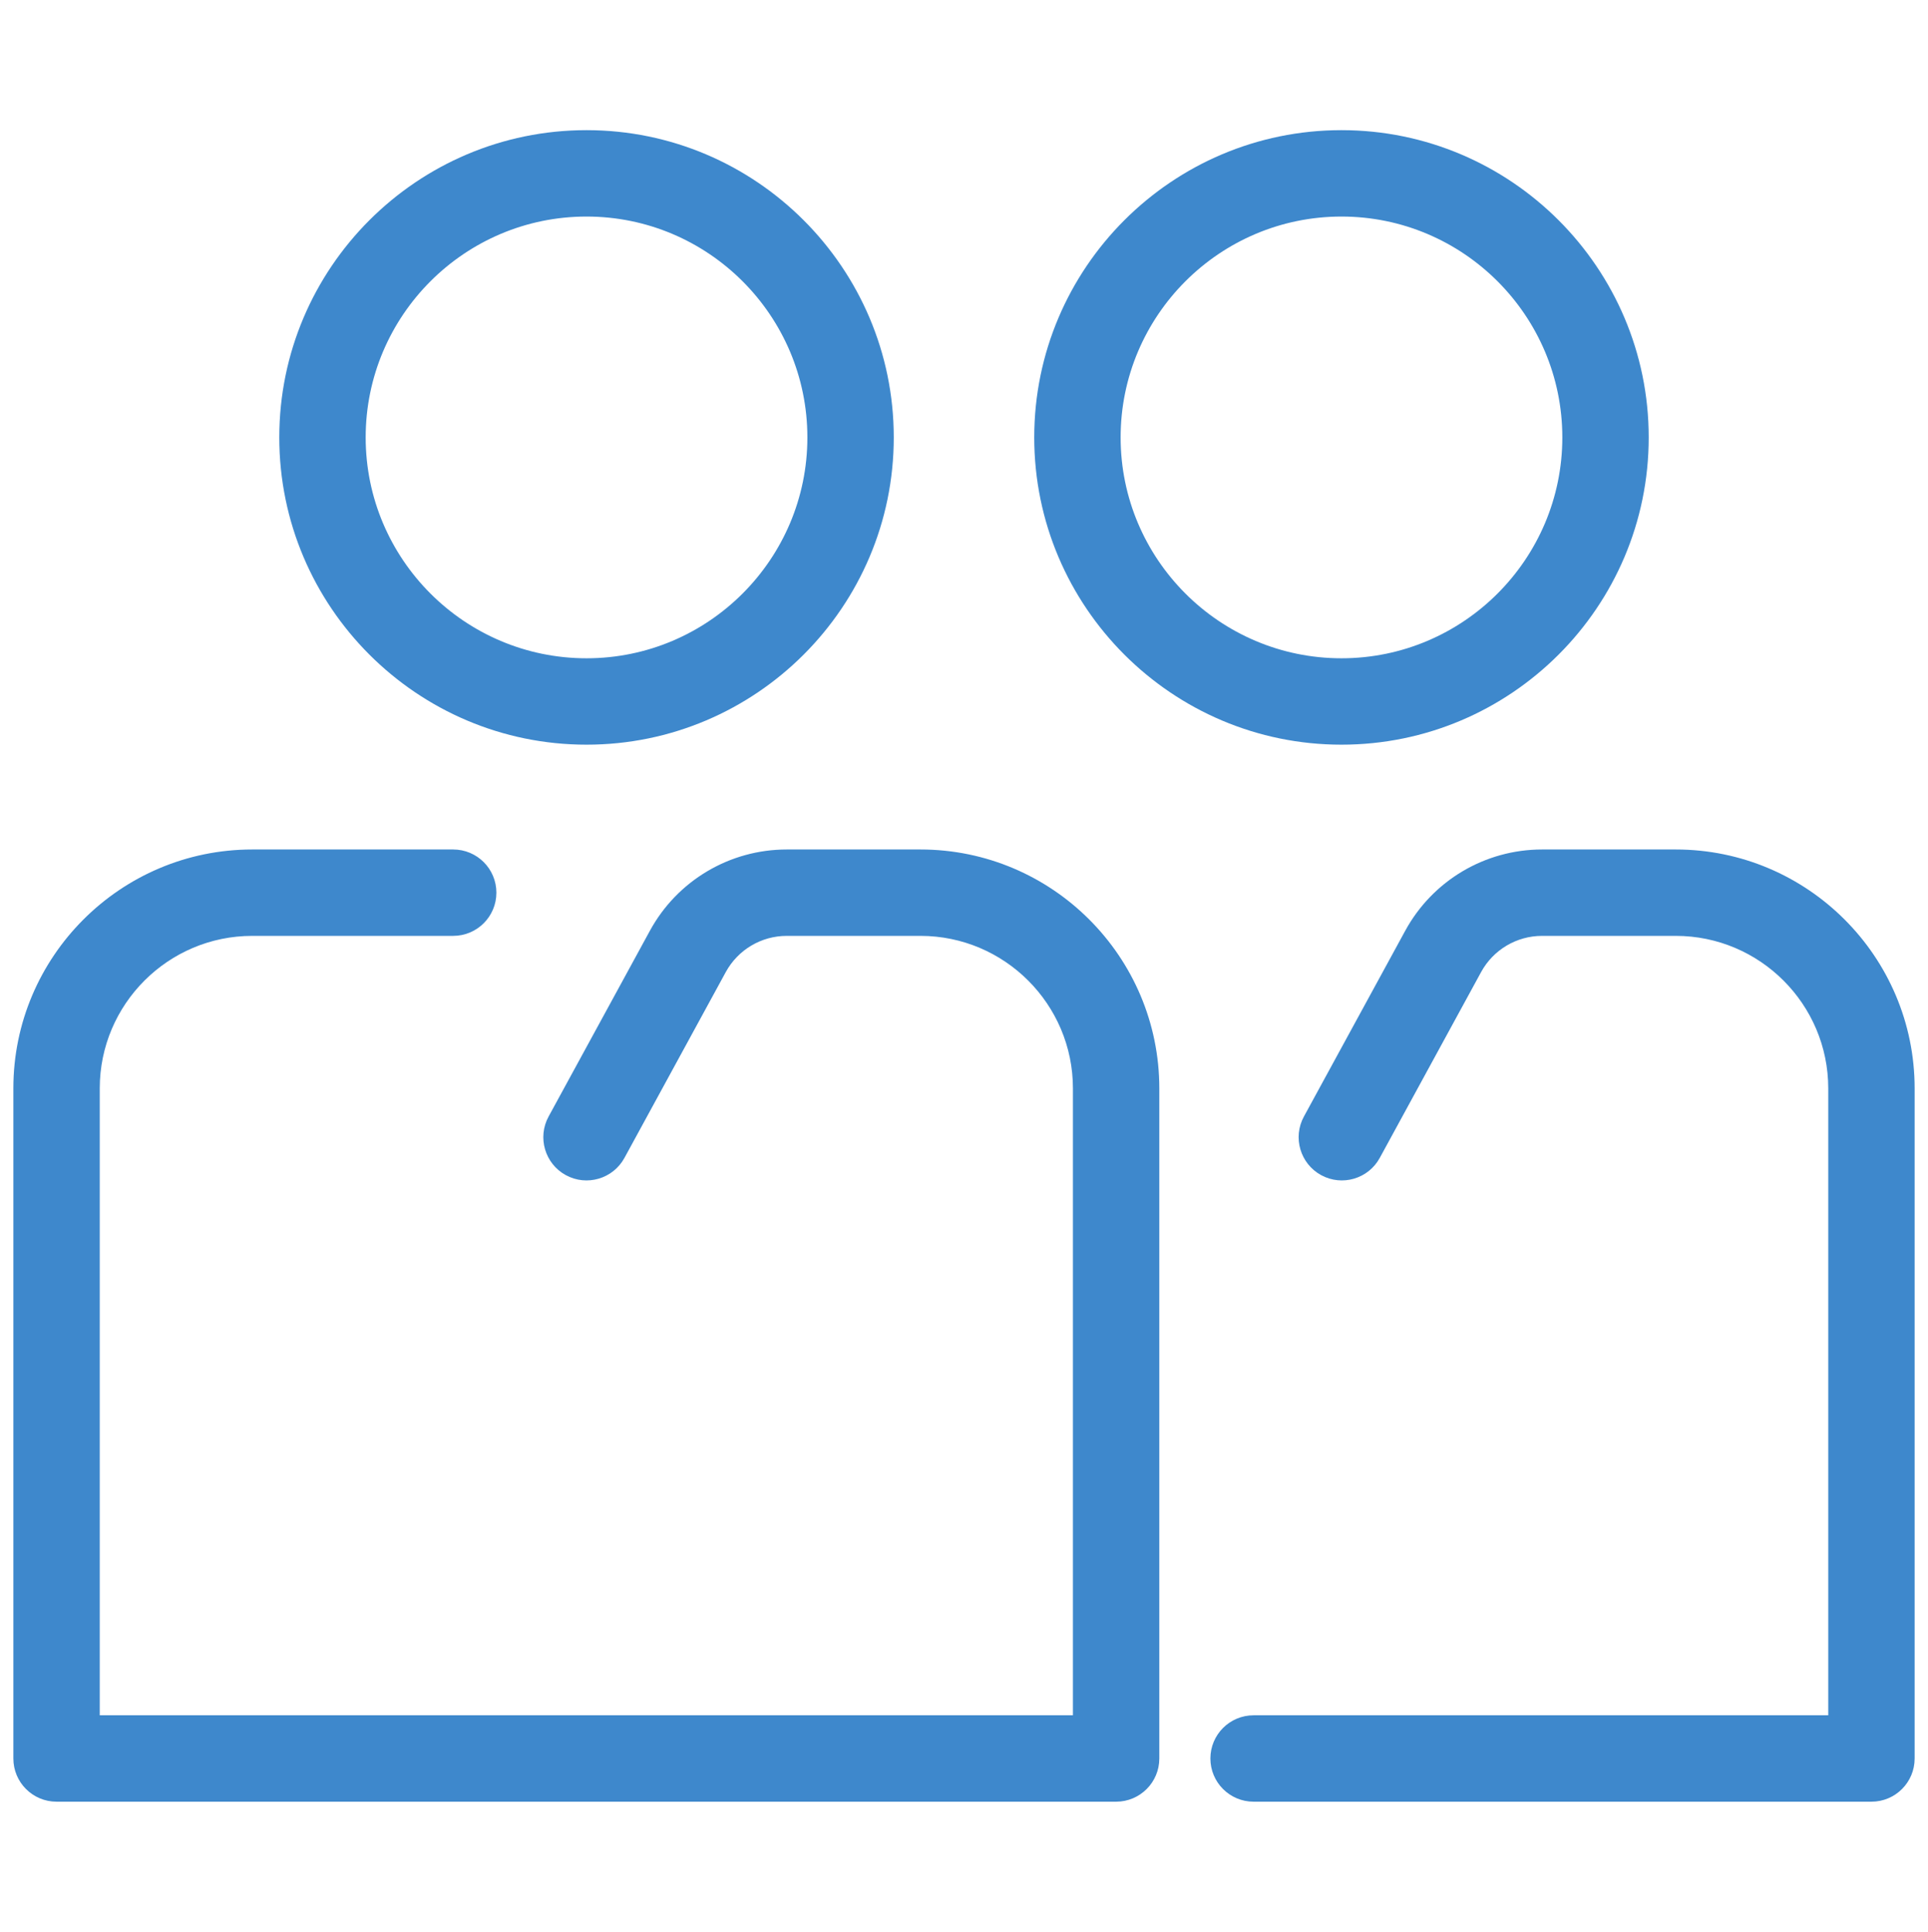
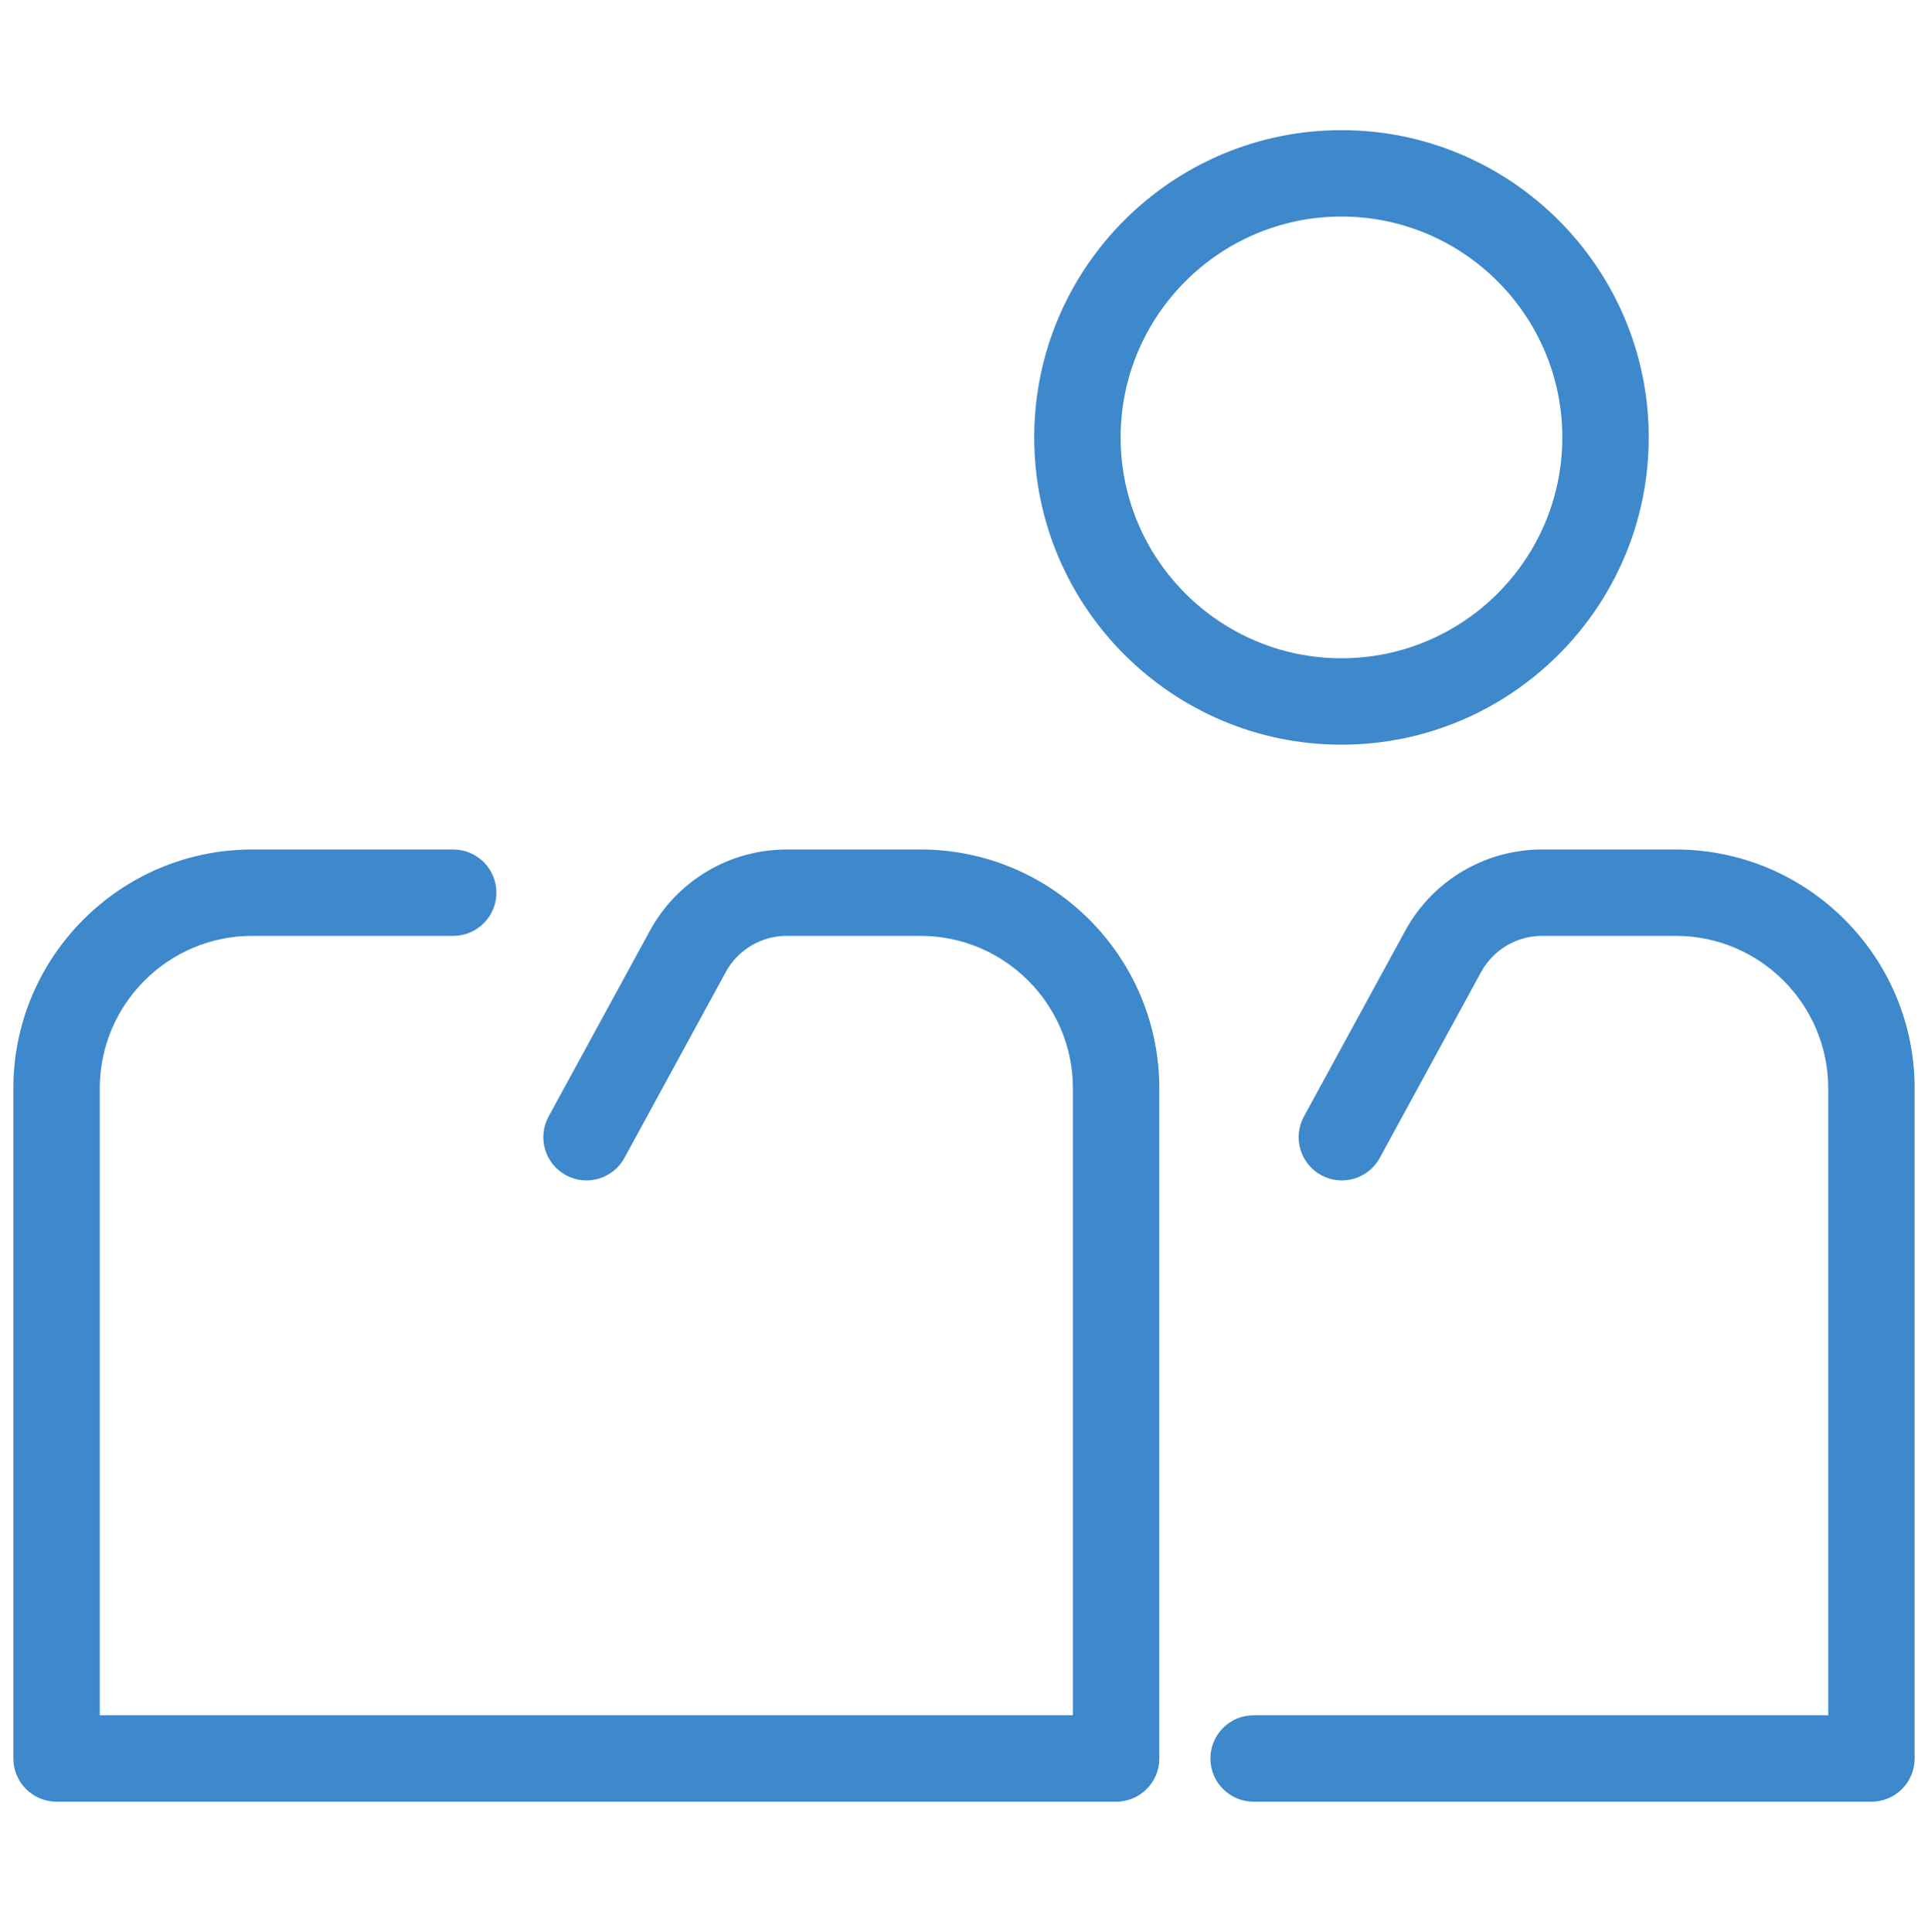
<svg xmlns="http://www.w3.org/2000/svg" version="1.1" id="_x3C_레이어_x3E_" x="0px" y="0px" width="513.314px" height="514.3px" viewBox="0 0 513.314 514.3" enable-background="new 0 0 513.314 514.3" xml:space="preserve">
  <g display="none">
    <path display="inline" fill="#999999" d="M444.257,509.849H209.858c-22.884,0-41.5-18.615-41.5-41.5V45.95   c0-22.883,18.616-41.5,41.5-41.5h234.399c22.884,0,41.5,18.617,41.5,41.5v422.399C485.757,491.234,467.141,509.849,444.257,509.849   z M209.858,27.45c-10.2,0-18.5,8.299-18.5,18.5v422.399c0,10.201,8.3,18.5,18.5,18.5h234.399c10.2,0,18.5-8.299,18.5-18.5V45.95   c0-10.201-8.3-18.5-18.5-18.5H209.858z" />
    <g display="inline">
      <path fill="#999999" d="M240.858,167.15c-6.352,0-11.5-5.149-11.5-11.5v-24.9c0-6.351,5.148-11.5,11.5-11.5s11.5,5.149,11.5,11.5    v24.9C252.358,162.001,247.208,167.15,240.858,167.15z" />
      <path fill="#999999" d="M327.058,167.15c-6.353,0-11.5-5.149-11.5-11.5v-24.9c0-6.351,5.147-11.5,11.5-11.5    c6.351,0,11.5,5.149,11.5,11.5v24.9C338.558,162.001,333.408,167.15,327.058,167.15z" />
      <path fill="#999999" d="M413.257,167.15c-6.352,0-11.5-5.149-11.5-11.5v-24.9c0-6.351,5.148-11.5,11.5-11.5s11.5,5.149,11.5,11.5    v24.9C424.757,162.001,419.609,167.15,413.257,167.15z" />
    </g>
    <g display="inline">
      <path fill="#999999" d="M240.858,264.25c-6.352,0-11.5-5.148-11.5-11.5v-24.9c0-6.351,5.148-11.5,11.5-11.5s11.5,5.149,11.5,11.5    v24.9C252.358,259.101,247.208,264.25,240.858,264.25z" />
      <path fill="#999999" d="M327.058,264.25c-6.353,0-11.5-5.148-11.5-11.5v-24.9c0-6.351,5.147-11.5,11.5-11.5    c6.351,0,11.5,5.149,11.5,11.5v24.9C338.558,259.101,333.408,264.25,327.058,264.25z" />
      <path fill="#999999" d="M413.257,264.25c-6.352,0-11.5-5.148-11.5-11.5v-24.9c0-6.351,5.148-11.5,11.5-11.5s11.5,5.149,11.5,11.5    v24.9C424.757,259.101,419.609,264.25,413.257,264.25z" />
    </g>
    <path display="inline" fill="#999999" d="M266.358,508.849c-6.352,0-11.5-5.148-11.5-11.5V359.85c0-22.884,18.616-41.5,41.5-41.5   h61.399c22.884,0,41.5,18.616,41.5,41.5v102.499c0,6.352-5.148,11.5-11.5,11.5s-11.5-5.148-11.5-11.5V359.85   c0-10.201-8.3-18.5-18.5-18.5h-61.399c-10.2,0-18.5,8.299-18.5,18.5v137.499C277.858,503.701,272.708,508.849,266.358,508.849z" />
    <path display="inline" fill="#999999" d="M147.858,509.849h-78.8c-22.884,0-41.5-18.615-41.5-41.5V239.744   c0-14.5,7.727-28.14,20.163-35.595l91.524-54.863c5.445-3.264,12.511-1.497,15.775,3.951c3.266,5.448,1.496,12.511-3.951,15.776   l-91.523,54.863c-5.545,3.323-8.988,9.403-8.988,15.867v228.606c0,10.201,8.299,18.5,18.5,18.5h78.8c6.352,0,11.5,5.15,11.5,11.5   C159.358,504.701,154.208,509.849,147.858,509.849z" />
  </g>
  <g>
    <g>
-       <path fill="#3E88CC" d="M156.158,198.25c-45.104,0-81.801-36.695-81.801-81.8s36.695-81.8,81.801-81.8    c45.104,0,81.8,36.695,81.8,81.8S201.262,198.25,156.158,198.25z M156.158,57.65c-32.423,0-58.801,26.378-58.801,58.8    c0,32.423,26.378,58.8,58.801,58.8c32.422,0,58.8-26.377,58.8-58.8C214.958,84.028,188.58,57.65,156.158,57.65z" />
      <path fill="#3E88CC" d="M297.158,479.65H15.058c-6.352,0-11.5-5.148-11.5-11.5v-178.4c0-35.068,28.53-63.6,63.601-63.6h53.5    c6.352,0,11.5,5.148,11.5,11.5c0,6.351-5.148,11.5-11.5,11.5h-53.5c-22.388,0-40.601,18.213-40.601,40.6v166.9h259.101v-166.9    c0-22.387-18.214-40.6-40.601-40.6h-35.589c-6.775,0-12.999,3.694-16.243,9.645l-26.972,49.461    c-3.042,5.576-10.029,7.631-15.604,4.592c-5.575-3.041-7.631-10.026-4.591-15.604l26.974-49.462    c7.276-13.343,21.237-21.631,36.436-21.631h35.589c35.069,0,63.6,28.53,63.6,63.6v178.4    C308.657,474.501,303.509,479.65,297.158,479.65z" />
    </g>
    <g>
      <path fill="#3E88CC" d="M357.157,198.25c-45.104,0-81.8-36.695-81.8-81.8s36.695-81.8,81.8-81.8c45.105,0,81.8,36.695,81.8,81.8    S402.262,198.25,357.157,198.25z M357.157,57.65c-32.422,0-58.8,26.378-58.8,58.8c0,32.423,26.378,58.8,58.8,58.8    s58.8-26.377,58.8-58.8C415.957,84.028,389.579,57.65,357.157,57.65z" />
      <path fill="#3E88CC" d="M498.257,479.65h-164.5c-6.353,0-11.5-5.148-11.5-11.5s5.147-11.5,11.5-11.5h153v-166.9    c0-22.387-18.213-40.6-40.601-40.6h-35.589c-6.774,0-12.998,3.694-16.241,9.643l-26.974,49.463    c-3.042,5.578-10.027,7.631-15.603,4.592c-5.576-3.041-7.632-10.026-4.592-15.604l26.975-49.462    c7.274-13.342,21.235-21.631,36.435-21.631h35.589c35.069,0,63.601,28.53,63.601,63.6v178.4    C509.757,474.501,504.609,479.65,498.257,479.65z" />
    </g>
  </g>
  <g display="none">
    <rect x="244.158" y="294.6" display="inline" fill="#999999" width="25" height="198.999" />
    <polygon display="inline" fill="#999999" points="256.658,506.55 51.358,450.964 51.358,243.399 76.358,243.399 76.358,431.833    256.658,480.65 436.957,431.833 436.957,241.399 461.957,241.399 461.957,450.964  " />
    <polygon display="inline" fill="#999999" points="482.99,164.765 256.658,103.45 30.327,164.765 23.79,140.635 256.658,77.549    489.527,140.635  " />
    <path display="inline" fill="#999999" d="M256.658,305.15l-233-63.084v-101.4l233,63.084l232.999-63.084v101.4L256.658,305.15z    M48.658,222.934l208,56.315l207.999-56.315v-49.6L256.658,229.65l-208-56.316V222.934L48.658,222.934z" />
    <polygon display="inline" fill="#999999" points="144.458,459.9 119.458,459.9 119.458,183 128.31,171.043 347.611,104.144    354.906,128.056 144.458,192.255  " />
    <polygon display="inline" fill="#999999" points="392.258,459.9 367.258,459.9 367.258,192.255 156.81,128.056 164.105,104.144    383.406,171.043 392.258,183  " />
    <g display="inline">
      <path fill="#999999" d="M259.06,152.068c-0.954-0.187-23.66-4.647-49.271-11.705c-54.068-14.898-65.418-26.192-69.147-29.903    c-12.22-12.16-18.961-28.37-18.981-45.643c-0.021-17.322,6.713-33.608,18.961-45.856c25.221-25.22,66.258-25.22,91.479,0l0,0    c10.151,10.152,19.953,32.779,29.963,69.174c7.046,25.617,11.482,48.327,11.668,49.281L259.06,152.068z M186.358,25.034    c-10.162,0-20.324,3.868-28.062,11.604c-7.52,7.518-11.651,17.515-11.639,28.148c0.014,10.584,4.139,20.511,11.616,27.953    c10.749,10.697,53.39,23.134,86.959,30.822c-7.657-33.559-20.071-76.18-30.813-86.922    C206.683,28.902,196.52,25.034,186.358,25.034z" />
      <path fill="#999999" d="M254.255,152.068l-14.668-14.652c0.186-0.954,4.622-23.664,11.668-49.281    c10.011-36.395,19.812-59.022,29.964-69.174C293.446,6.734,309.69,0,326.957,0c17.269,0,33.513,6.734,45.739,18.961    c12.249,12.249,18.982,28.534,18.961,45.856c-0.021,17.273-6.763,33.483-18.981,45.643c-3.729,3.711-15.079,15.005-69.147,29.903    C277.916,147.42,255.209,151.881,254.255,152.068z M326.957,25c-10.59,0-20.556,4.133-28.061,11.639l0,0    c-10.271,10.272-22.856,52.164-30.813,86.922c33.569-7.688,76.207-20.125,86.955-30.821c7.479-7.442,11.604-17.369,11.617-27.953    c0.015-10.633-4.12-20.629-11.639-28.148C347.513,29.133,337.547,25,326.957,25z" />
    </g>
  </g>
  <g display="none">
-     <path display="inline" fill="#999999" d="M256.658,512.396L256.658,512.396c-11.648,0-22.483-5.771-28.983-15.436   c-1.895-2.816-4.743-4.635-8.049-5.162c-3.308-0.521-6.58,0.318-9.218,2.379l-0.067,0.053c-9.202,7.184-21.287,9.303-32.357,5.691   c-11.066-3.611-19.576-12.455-22.761-23.652c-0.917-3.227-3.067-5.844-6.056-7.365c-2.987-1.523-6.365-1.73-9.519-0.578   c-0.01,0.004-0.088,0.033-0.098,0.037c-10.915,3.99-23.079,2.287-32.507-4.568c-9.427-6.854-14.797-17.9-14.364-29.547   c0.001-0.033,0.003-0.064,0.004-0.096c0.102-3.32-1.137-6.439-3.489-8.793c-2.372-2.371-5.497-3.613-8.88-3.486   c-0.028,0.002-0.059,0.002-0.088,0.004c-11.633,0.414-22.629-4.961-29.468-14.365c-6.855-9.428-8.559-21.592-4.557-32.538   c0.013-0.036,0.025-0.071,0.039-0.106c1.138-3.111,0.933-6.49-0.592-9.479c-1.522-2.988-4.14-5.139-7.365-6.057   c-11.198-3.184-20.041-11.692-23.653-22.76c-3.612-11.07-1.491-23.156,5.674-32.334l0.09-0.115   c2.041-2.613,2.885-5.889,2.358-9.193c-0.527-3.305-2.347-6.155-5.123-8.023c-0.025-0.017-0.088-0.06-0.113-0.076   c-9.589-6.449-15.358-17.283-15.358-28.933c0-11.648,5.77-22.483,15.435-28.984c2.815-1.894,4.635-4.743,5.161-8.049   c0.525-3.306-0.317-6.579-2.377-9.217l-0.071-0.091c-7.165-9.178-9.286-21.265-5.674-32.333s12.455-19.577,23.653-22.761   c3.227-0.917,5.842-3.068,7.365-6.055c1.518-2.973,1.728-6.335,0.595-9.473c-0.018-0.042-0.033-0.088-0.042-0.112   c-4.002-10.948-2.3-23.111,4.557-32.538c6.837-9.403,17.835-14.777,29.459-14.366c0.032,0.001,0.065,0.002,0.098,0.003   c3.328,0.126,6.507-1.113,8.879-3.486c2.354-2.353,3.591-5.472,3.489-8.793c-0.001-0.031-0.003-0.063-0.004-0.094   c-0.433-11.648,4.938-22.694,14.364-29.549c9.427-6.854,21.591-8.557,32.538-4.555c3.216,1.177,6.596,0.97,9.584-0.553   c2.987-1.523,5.139-4.139,6.056-7.365c3.184-11.198,11.692-20.041,22.761-23.653c11.071-3.613,23.156-1.491,32.333,5.672   l0.115,0.09c2.614,2.041,5.889,2.885,9.194,2.359c3.305-0.526,6.154-2.346,8.022-5.123c6.525-9.702,17.36-15.472,29.008-15.473   c11.648,0,22.483,5.77,28.985,15.435c0.021,0.031,0.042,0.063,0.063,0.094c1.868,2.746,4.701,4.545,7.985,5.068   c3.305,0.524,6.579-0.318,9.217-2.378l0.115-0.089c9.155-7.148,21.244-9.269,32.31-5.655c11.068,3.612,19.577,12.455,22.762,23.654   c0.917,3.226,3.066,5.841,6.056,7.365c2.988,1.524,6.369,1.729,9.518,0.577c0.012-0.004,0.09-0.032,0.1-0.036   c10.916-3.992,23.078-2.288,32.506,4.566c9.406,6.84,14.773,17.852,14.367,29.472c-0.001,0.029-0.002,0.058-0.003,0.086   c-0.125,3.353,1.112,6.506,3.484,8.878c2.373,2.374,5.556,3.61,8.881,3.486c0.034-0.001,0.068-0.002,0.104-0.003   c11.631-0.39,22.618,4.966,29.453,14.367c6.854,9.427,8.558,21.591,4.556,32.538c-1.176,3.217-0.972,6.597,0.552,9.584   c1.524,2.988,4.141,5.138,7.366,6.056c11.198,3.184,20.041,11.692,23.653,22.76s1.492,23.156-5.672,32.333l-0.072,0.092   c-2.06,2.638-2.904,5.912-2.378,9.218c0.526,3.306,2.346,6.155,5.124,8.023c9.702,6.526,15.472,17.361,15.472,29.009   c0,11.648-5.771,22.482-15.436,28.982c-2.814,1.895-4.634,4.744-5.16,8.049c-0.526,3.307,0.318,6.58,2.379,9.22l0.052,0.065   c7.185,9.203,9.305,21.291,5.691,32.359c-3.613,11.066-12.455,19.575-23.654,22.76c-3.226,0.916-5.841,3.067-7.365,6.056   c-1.522,2.987-1.728,6.366-0.575,9.517c0.004,0.012,0.031,0.09,0.036,0.1c3.99,10.916,2.287,23.08-4.567,32.507   c-6.842,9.407-17.845,14.743-29.477,14.366c-0.026-0.002-0.054-0.002-0.079-0.004c-3.351-0.123-6.51,1.113-8.882,3.486   c-2.371,2.373-3.609,5.525-3.484,8.879c0.001,0.029,0.002,0.061,0.003,0.09c0.405,11.619-4.962,22.629-14.367,29.469   c-9.427,6.854-21.589,8.557-32.537,4.555c-3.218-1.178-6.598-0.971-9.585,0.553c-2.988,1.523-5.139,4.141-6.056,7.365   c-3.185,11.197-11.692,20.041-22.761,23.654c-11.068,3.609-23.155,1.49-32.333-5.674l-0.068-0.053   c-2.661-2.078-5.934-2.92-9.24-2.396c-3.282,0.521-6.115,2.32-7.984,5.064c-0.022,0.035-0.045,0.068-0.063,0.098   C279.141,506.625,268.305,512.396,256.658,512.396z M217.79,468.654c1.816,0,3.64,0.143,5.453,0.432   c9.537,1.52,18.101,6.986,23.489,15c2.279,3.389,5.888,5.311,9.926,5.311c4.015,0,7.604-1.898,9.86-5.215   c0.022-0.033,0.045-0.068,0.063-0.096c5.391-8.014,13.953-13.48,23.491-15c9.532-1.518,19.373,1.02,26.987,6.963l0.068,0.053   c3.203,2.504,7.228,3.207,11.065,1.955c3.836-1.252,6.67-4.195,7.773-8.078c2.646-9.309,9.107-17.168,17.729-21.563   c8.621-4.396,18.779-5.014,27.865-1.691c3.862,1.412,7.913,0.846,11.181-1.529c3.27-2.377,5.058-6.057,4.906-10.094   c-0.001-0.029-0.002-0.059-0.003-0.088c-0.336-9.646,3.382-19.09,10.208-25.916c6.831-6.83,16.298-10.54,25.926-10.211   c0.027,0.001,0.056,0.002,0.081,0.003c4.031,0.146,7.716-1.638,10.093-4.905c2.376-3.27,2.943-7.318,1.557-11.113   c-0.004-0.011-0.032-0.088-0.036-0.1c-3.313-9.057-2.695-19.212,1.7-27.832s12.257-15.083,21.563-17.729   c3.883-1.104,6.827-3.938,8.079-7.773c1.253-3.838,0.547-7.863-1.938-11.045l-0.053-0.066c-5.963-7.638-8.5-17.476-6.98-27.014   s6.986-18.1,15.001-23.489c3.387-2.278,5.309-5.888,5.309-9.925c0-4.038-1.922-7.646-5.271-9.9   c-8.052-5.416-13.519-13.978-15.037-23.516c-1.52-9.538,1.02-19.375,6.963-26.988l0.071-0.092   c2.482-3.181,3.188-7.206,1.937-11.043c-1.252-3.836-4.196-6.669-8.078-7.773c-9.309-2.647-17.169-9.109-21.564-17.729   c-4.396-8.62-5.013-18.776-1.688-27.865c1.412-3.861,0.846-7.912-1.531-11.18c-2.376-3.268-6.048-5.056-10.093-4.906   c-0.028,0.001-0.059,0.002-0.088,0.003c-9.665,0.324-19.092-3.383-25.918-10.21c-6.828-6.828-10.546-16.271-10.209-25.919   c0.001-0.028,0.002-0.057,0.003-0.084c0.15-4.038-1.638-7.717-4.906-10.093c-3.268-2.376-7.318-2.943-11.111-1.556   c-0.012,0.004-0.089,0.032-0.101,0.036c-9.056,3.312-19.213,2.696-27.833-1.701c-8.621-4.396-15.083-12.256-17.729-21.563   c-1.104-3.883-3.938-6.828-7.773-8.08c-3.835-1.251-7.86-0.547-11.044,1.938l-0.114,0.089c-7.591,5.925-17.431,8.46-26.963,6.944   c-9.539-1.519-18.103-6.986-23.492-15c-0.021-0.031-0.042-0.063-0.063-0.094c-2.257-3.316-5.847-5.216-9.861-5.216   c-4.038,0-7.646,1.921-9.899,5.272c-5.415,8.051-13.978,13.519-23.516,15.038c-9.545,1.521-19.375-1.019-26.989-6.962l-0.114-0.09   c-3.158-2.465-7.185-3.171-11.02-1.918c-3.837,1.252-6.671,4.197-7.774,8.079c-2.646,9.308-9.108,17.167-17.729,21.564   s-18.775,5.013-27.865,1.689c-3.861-1.412-7.911-0.845-11.182,1.532c-3.244,2.359-5.029,6.002-4.908,10.006   c0.001,0.031,0.003,0.063,0.004,0.094c0.358,9.675-3.361,19.151-10.208,25.997c-6.827,6.827-16.291,10.537-25.915,10.209   c-0.03-0.001-0.062-0.002-0.09-0.003c-4-0.148-7.716,1.637-10.093,4.905c-2.365,3.254-2.938,7.285-1.573,11.066   c0.017,0.044,0.033,0.09,0.043,0.116c3.321,9.088,2.707,19.245-1.69,27.865c-4.396,8.62-12.256,15.082-21.563,17.728   c-3.883,1.104-6.827,3.938-8.079,7.774c-1.252,3.837-0.546,7.862,1.938,11.043l0.071,0.091c5.943,7.613,8.48,17.45,6.962,26.988   c-1.519,9.539-6.986,18.101-15,23.492c-3.388,2.279-5.31,5.887-5.31,9.925c0,4.037,1.922,7.646,5.271,9.898   c0.025,0.018,0.088,0.061,0.113,0.076c7.938,5.34,13.406,13.901,14.925,23.439c1.52,9.538-1.019,19.375-6.961,26.988l-0.091,0.115   c-2.465,3.156-3.171,7.183-1.919,11.02s4.196,6.671,8.079,7.773c9.308,2.646,17.167,9.108,21.563,17.729   c4.397,8.62,5.013,18.776,1.69,27.864c-0.014,0.035-0.026,0.07-0.039,0.105c-1.374,3.756-0.808,7.809,1.569,11.075   c2.377,3.269,6.065,5.058,10.093,4.905c0.029-0.001,0.06-0.002,0.09-0.004c9.633-0.326,19.088,3.384,25.916,10.211   c6.846,6.847,10.565,16.322,10.207,25.996c-0.001,0.033-0.003,0.064-0.004,0.096c-0.121,4.004,1.664,7.646,4.908,10.006   c3.269,2.377,7.319,2.941,11.113,1.557c0.011-0.004,0.089-0.033,0.101-0.037c9.057-3.309,19.212-2.695,27.833,1.701   c8.619,4.396,15.082,12.256,17.729,21.563c1.104,3.885,3.938,6.828,7.774,8.08c3.839,1.254,7.862,0.547,11.043-1.938l0.066-0.053   C202.416,471.238,210.045,468.654,217.79,468.654z" />
+     <path display="inline" fill="#999999" d="M256.658,512.396L256.658,512.396c-11.648,0-22.483-5.771-28.983-15.436   c-1.895-2.816-4.743-4.635-8.049-5.162c-3.308-0.521-6.58,0.318-9.218,2.379l-0.067,0.053c-9.202,7.184-21.287,9.303-32.357,5.691   c-11.066-3.611-19.576-12.455-22.761-23.652c-0.917-3.227-3.067-5.844-6.056-7.365c-2.987-1.523-6.365-1.73-9.519-0.578   c-0.01,0.004-0.088,0.033-0.098,0.037c-10.915,3.99-23.079,2.287-32.507-4.568c-9.427-6.854-14.797-17.9-14.364-29.547   c0.001-0.033,0.003-0.064,0.004-0.096c0.102-3.32-1.137-6.439-3.489-8.793c-2.372-2.371-5.497-3.613-8.88-3.486   c-0.028,0.002-0.059,0.002-0.088,0.004c-11.633,0.414-22.629-4.961-29.468-14.365c-6.855-9.428-8.559-21.592-4.557-32.538   c0.013-0.036,0.025-0.071,0.039-0.106c1.138-3.111,0.933-6.49-0.592-9.479c-1.522-2.988-4.14-5.139-7.365-6.057   c-11.198-3.184-20.041-11.692-23.653-22.76c-3.612-11.07-1.491-23.156,5.674-32.334l0.09-0.115   c2.041-2.613,2.885-5.889,2.358-9.193c-0.527-3.305-2.347-6.155-5.123-8.023c-0.025-0.017-0.088-0.06-0.113-0.076   c-9.589-6.449-15.358-17.283-15.358-28.933c0-11.648,5.77-22.483,15.435-28.984c2.815-1.894,4.635-4.743,5.161-8.049   l-0.071-0.091c-7.165-9.178-9.286-21.265-5.674-32.333s12.455-19.577,23.653-22.761   c3.227-0.917,5.842-3.068,7.365-6.055c1.518-2.973,1.728-6.335,0.595-9.473c-0.018-0.042-0.033-0.088-0.042-0.112   c-4.002-10.948-2.3-23.111,4.557-32.538c6.837-9.403,17.835-14.777,29.459-14.366c0.032,0.001,0.065,0.002,0.098,0.003   c3.328,0.126,6.507-1.113,8.879-3.486c2.354-2.353,3.591-5.472,3.489-8.793c-0.001-0.031-0.003-0.063-0.004-0.094   c-0.433-11.648,4.938-22.694,14.364-29.549c9.427-6.854,21.591-8.557,32.538-4.555c3.216,1.177,6.596,0.97,9.584-0.553   c2.987-1.523,5.139-4.139,6.056-7.365c3.184-11.198,11.692-20.041,22.761-23.653c11.071-3.613,23.156-1.491,32.333,5.672   l0.115,0.09c2.614,2.041,5.889,2.885,9.194,2.359c3.305-0.526,6.154-2.346,8.022-5.123c6.525-9.702,17.36-15.472,29.008-15.473   c11.648,0,22.483,5.77,28.985,15.435c0.021,0.031,0.042,0.063,0.063,0.094c1.868,2.746,4.701,4.545,7.985,5.068   c3.305,0.524,6.579-0.318,9.217-2.378l0.115-0.089c9.155-7.148,21.244-9.269,32.31-5.655c11.068,3.612,19.577,12.455,22.762,23.654   c0.917,3.226,3.066,5.841,6.056,7.365c2.988,1.524,6.369,1.729,9.518,0.577c0.012-0.004,0.09-0.032,0.1-0.036   c10.916-3.992,23.078-2.288,32.506,4.566c9.406,6.84,14.773,17.852,14.367,29.472c-0.001,0.029-0.002,0.058-0.003,0.086   c-0.125,3.353,1.112,6.506,3.484,8.878c2.373,2.374,5.556,3.61,8.881,3.486c0.034-0.001,0.068-0.002,0.104-0.003   c11.631-0.39,22.618,4.966,29.453,14.367c6.854,9.427,8.558,21.591,4.556,32.538c-1.176,3.217-0.972,6.597,0.552,9.584   c1.524,2.988,4.141,5.138,7.366,6.056c11.198,3.184,20.041,11.692,23.653,22.76s1.492,23.156-5.672,32.333l-0.072,0.092   c-2.06,2.638-2.904,5.912-2.378,9.218c0.526,3.306,2.346,6.155,5.124,8.023c9.702,6.526,15.472,17.361,15.472,29.009   c0,11.648-5.771,22.482-15.436,28.982c-2.814,1.895-4.634,4.744-5.16,8.049c-0.526,3.307,0.318,6.58,2.379,9.22l0.052,0.065   c7.185,9.203,9.305,21.291,5.691,32.359c-3.613,11.066-12.455,19.575-23.654,22.76c-3.226,0.916-5.841,3.067-7.365,6.056   c-1.522,2.987-1.728,6.366-0.575,9.517c0.004,0.012,0.031,0.09,0.036,0.1c3.99,10.916,2.287,23.08-4.567,32.507   c-6.842,9.407-17.845,14.743-29.477,14.366c-0.026-0.002-0.054-0.002-0.079-0.004c-3.351-0.123-6.51,1.113-8.882,3.486   c-2.371,2.373-3.609,5.525-3.484,8.879c0.001,0.029,0.002,0.061,0.003,0.09c0.405,11.619-4.962,22.629-14.367,29.469   c-9.427,6.854-21.589,8.557-32.537,4.555c-3.218-1.178-6.598-0.971-9.585,0.553c-2.988,1.523-5.139,4.141-6.056,7.365   c-3.185,11.197-11.692,20.041-22.761,23.654c-11.068,3.609-23.155,1.49-32.333-5.674l-0.068-0.053   c-2.661-2.078-5.934-2.92-9.24-2.396c-3.282,0.521-6.115,2.32-7.984,5.064c-0.022,0.035-0.045,0.068-0.063,0.098   C279.141,506.625,268.305,512.396,256.658,512.396z M217.79,468.654c1.816,0,3.64,0.143,5.453,0.432   c9.537,1.52,18.101,6.986,23.489,15c2.279,3.389,5.888,5.311,9.926,5.311c4.015,0,7.604-1.898,9.86-5.215   c0.022-0.033,0.045-0.068,0.063-0.096c5.391-8.014,13.953-13.48,23.491-15c9.532-1.518,19.373,1.02,26.987,6.963l0.068,0.053   c3.203,2.504,7.228,3.207,11.065,1.955c3.836-1.252,6.67-4.195,7.773-8.078c2.646-9.309,9.107-17.168,17.729-21.563   c8.621-4.396,18.779-5.014,27.865-1.691c3.862,1.412,7.913,0.846,11.181-1.529c3.27-2.377,5.058-6.057,4.906-10.094   c-0.001-0.029-0.002-0.059-0.003-0.088c-0.336-9.646,3.382-19.09,10.208-25.916c6.831-6.83,16.298-10.54,25.926-10.211   c0.027,0.001,0.056,0.002,0.081,0.003c4.031,0.146,7.716-1.638,10.093-4.905c2.376-3.27,2.943-7.318,1.557-11.113   c-0.004-0.011-0.032-0.088-0.036-0.1c-3.313-9.057-2.695-19.212,1.7-27.832s12.257-15.083,21.563-17.729   c3.883-1.104,6.827-3.938,8.079-7.773c1.253-3.838,0.547-7.863-1.938-11.045l-0.053-0.066c-5.963-7.638-8.5-17.476-6.98-27.014   s6.986-18.1,15.001-23.489c3.387-2.278,5.309-5.888,5.309-9.925c0-4.038-1.922-7.646-5.271-9.9   c-8.052-5.416-13.519-13.978-15.037-23.516c-1.52-9.538,1.02-19.375,6.963-26.988l0.071-0.092   c2.482-3.181,3.188-7.206,1.937-11.043c-1.252-3.836-4.196-6.669-8.078-7.773c-9.309-2.647-17.169-9.109-21.564-17.729   c-4.396-8.62-5.013-18.776-1.688-27.865c1.412-3.861,0.846-7.912-1.531-11.18c-2.376-3.268-6.048-5.056-10.093-4.906   c-0.028,0.001-0.059,0.002-0.088,0.003c-9.665,0.324-19.092-3.383-25.918-10.21c-6.828-6.828-10.546-16.271-10.209-25.919   c0.001-0.028,0.002-0.057,0.003-0.084c0.15-4.038-1.638-7.717-4.906-10.093c-3.268-2.376-7.318-2.943-11.111-1.556   c-0.012,0.004-0.089,0.032-0.101,0.036c-9.056,3.312-19.213,2.696-27.833-1.701c-8.621-4.396-15.083-12.256-17.729-21.563   c-1.104-3.883-3.938-6.828-7.773-8.08c-3.835-1.251-7.86-0.547-11.044,1.938l-0.114,0.089c-7.591,5.925-17.431,8.46-26.963,6.944   c-9.539-1.519-18.103-6.986-23.492-15c-0.021-0.031-0.042-0.063-0.063-0.094c-2.257-3.316-5.847-5.216-9.861-5.216   c-4.038,0-7.646,1.921-9.899,5.272c-5.415,8.051-13.978,13.519-23.516,15.038c-9.545,1.521-19.375-1.019-26.989-6.962l-0.114-0.09   c-3.158-2.465-7.185-3.171-11.02-1.918c-3.837,1.252-6.671,4.197-7.774,8.079c-2.646,9.308-9.108,17.167-17.729,21.564   s-18.775,5.013-27.865,1.689c-3.861-1.412-7.911-0.845-11.182,1.532c-3.244,2.359-5.029,6.002-4.908,10.006   c0.001,0.031,0.003,0.063,0.004,0.094c0.358,9.675-3.361,19.151-10.208,25.997c-6.827,6.827-16.291,10.537-25.915,10.209   c-0.03-0.001-0.062-0.002-0.09-0.003c-4-0.148-7.716,1.637-10.093,4.905c-2.365,3.254-2.938,7.285-1.573,11.066   c0.017,0.044,0.033,0.09,0.043,0.116c3.321,9.088,2.707,19.245-1.69,27.865c-4.396,8.62-12.256,15.082-21.563,17.728   c-3.883,1.104-6.827,3.938-8.079,7.774c-1.252,3.837-0.546,7.862,1.938,11.043l0.071,0.091c5.943,7.613,8.48,17.45,6.962,26.988   c-1.519,9.539-6.986,18.101-15,23.492c-3.388,2.279-5.31,5.887-5.31,9.925c0,4.037,1.922,7.646,5.271,9.898   c0.025,0.018,0.088,0.061,0.113,0.076c7.938,5.34,13.406,13.901,14.925,23.439c1.52,9.538-1.019,19.375-6.961,26.988l-0.091,0.115   c-2.465,3.156-3.171,7.183-1.919,11.02s4.196,6.671,8.079,7.773c9.308,2.646,17.167,9.108,21.563,17.729   c4.397,8.62,5.013,18.776,1.69,27.864c-0.014,0.035-0.026,0.07-0.039,0.105c-1.374,3.756-0.808,7.809,1.569,11.075   c2.377,3.269,6.065,5.058,10.093,4.905c0.029-0.001,0.06-0.002,0.09-0.004c9.633-0.326,19.088,3.384,25.916,10.211   c6.846,6.847,10.565,16.322,10.207,25.996c-0.001,0.033-0.003,0.064-0.004,0.096c-0.121,4.004,1.664,7.646,4.908,10.006   c3.269,2.377,7.319,2.941,11.113,1.557c0.011-0.004,0.089-0.033,0.101-0.037c9.057-3.309,19.212-2.695,27.833,1.701   c8.619,4.396,15.082,12.256,17.729,21.563c1.104,3.885,3.938,6.828,7.774,8.08c3.839,1.254,7.862,0.547,11.043-1.938l0.066-0.053   C202.416,471.238,210.045,468.654,217.79,468.654z" />
    <g display="inline">
      <path fill="#999999" d="M215.658,249.295c-17.865,0-32.399-14.535-32.399-32.4c0-17.865,14.534-32.4,32.399-32.4    c17.864,0,32.399,14.535,32.399,32.4C248.058,234.76,233.523,249.295,215.658,249.295z M215.658,207.495    c-5.184,0-9.399,4.217-9.399,9.4s4.217,9.4,9.399,9.4c5.184,0,9.399-4.217,9.399-9.4S220.841,207.495,215.658,207.495z" />
      <path fill="#999999" d="M199.251,326.802c-2.943,0-5.886-1.123-8.132-3.368c-4.491-4.491-4.491-11.772,0-16.265l114.813-114.813    c4.492-4.491,11.771-4.491,16.264,0c4.491,4.491,4.491,11.772,0,16.264L207.383,323.434    C205.137,325.679,202.195,326.802,199.251,326.802z" />
      <path fill="#999999" d="M297.657,331.294c-17.864,0-32.398-14.533-32.398-32.398s14.534-32.4,32.398-32.4    c17.865,0,32.4,14.535,32.4,32.4S315.523,331.294,297.657,331.294z M297.657,289.496c-5.183,0-9.398,4.217-9.398,9.399    s4.217,9.399,9.398,9.399c5.185,0,9.4-4.217,9.4-9.399S302.841,289.496,297.657,289.496z" />
    </g>
  </g>
  <g display="none">
-     <path display="inline" fill="#999999" d="M202.158,261.485h-100c-6.353,0-11.5-5.148-11.5-11.5s5.147-11.5,11.5-11.5h100   c6.352,0,11.5,5.148,11.5,11.5S208.509,261.485,202.158,261.485z" />
    <g display="inline">
      <path fill="#999999" d="M172.158,407.485c-6.353,0-11.5-5.147-11.5-11.5s5.147-11.5,11.5-11.5c10.2,0,18.5-8.299,18.5-18.5v-185    c0-10.201-8.3-18.5-18.5-18.5h-62.483c-8.76,0-16.385,6.231-18.13,14.816l-13.272,65.3c-1.668,8.211-5.726,15.641-11.732,21.482    l-35.279,34.312c-3.56,3.462-5.602,8.296-5.602,13.263v54.327c0,10.201,8.299,18.5,18.5,18.5c6.352,0,11.5,5.147,11.5,11.5    s-5.148,11.5-11.5,11.5c-22.884,0-41.5-18.616-41.5-41.5v-54.327c0-11.142,4.579-21.984,12.565-29.75l35.278-34.311    c2.678-2.604,4.485-5.917,5.229-9.577l13.272-65.301c3.915-19.257,21.019-33.234,40.669-33.234h62.483    c22.883,0,41.5,18.617,41.5,41.5v185C213.658,388.869,195.041,407.485,172.158,407.485z" />
      <path fill="#999999" d="M346.657,407.485H182.158c-6.353,0-11.5-5.147-11.5-11.5s5.147-11.5,11.5-11.5h164.499    c6.353,0,11.5,5.147,11.5,11.5S353.009,407.485,346.657,407.485z" />
      <path fill="#999999" d="M469.157,407.485h-2c-6.352,0-11.5-5.147-11.5-11.5s5.148-11.5,11.5-11.5h2c10.201,0,18.5-8.299,18.5-18.5    v-265c0-10.201-8.299-18.5-18.5-18.5H232.158c-10.201,0-18.5,8.299-18.5,18.5v20c0,6.352-5.148,11.5-11.5,11.5    c-6.353,0-11.5-5.148-11.5-11.5v-20c0-22.883,18.616-41.5,41.5-41.5h236.999c22.883,0,41.5,18.617,41.5,41.5v265    C510.657,388.869,492.04,407.485,469.157,407.485z" />
      <path fill="#999999" d="M107.558,451.685c-25.31,0-45.899-20.592-45.899-45.898c0-25.311,20.591-45.9,45.899-45.9    c25.31,0,45.9,20.591,45.9,45.9C153.458,431.093,132.868,451.685,107.558,451.685z M107.558,382.884    c-12.627,0-22.899,10.273-22.899,22.9s10.272,22.898,22.899,22.898s22.9-10.271,22.9-22.898S120.185,382.884,107.558,382.884z" />
-       <path fill="#999999" d="M406.758,451.685c-25.311,0-45.9-20.592-45.9-45.898c0-25.311,20.591-45.9,45.9-45.9    c25.309,0,45.898,20.591,45.898,45.9C452.657,431.093,432.067,451.685,406.758,451.685z M406.758,382.884    c-12.627,0-22.9,10.273-22.9,22.9s10.273,22.898,22.9,22.898s22.898-10.271,22.898-22.898S419.385,382.884,406.758,382.884z" />
      <path fill="#999999" d="M405.812,318.884c-5.59,0-10.845-2.178-14.798-6.131l-51.709-51.707c-2.003-2.004-4.77-2.981-7.583-2.68    l-21.526,2.291c-6.317,0.67-12.52-1.52-17.013-6.012l-11.989-11.99c-4.413-4.412-6.614-10.508-6.041-16.723l2.705-29.295    c0.207-2.24,1.691-4.158,3.809-4.922c2.117-0.764,4.482-0.233,6.072,1.359l18.254,18.291c1.763,1.765,4.105,2.738,6.601,2.739    c0,0,0.002,0,0.004,0c2.492,0,4.834-0.971,6.597-2.733l2.557-2.556c1.764-1.763,2.733-4.108,2.732-6.602s-0.974-4.837-2.739-6.599    l-18.291-18.255c-1.593-1.589-2.123-3.956-1.358-6.072c0.764-2.116,2.682-3.601,4.922-3.808l29.308-2.706    c6.206-0.577,12.292,1.622,16.703,6.021l12.022,11.99c4.517,4.505,6.714,10.727,6.025,17.069l-2.318,21.43    c-0.306,2.82,0.67,5.591,2.676,7.598l51.711,51.756c8.152,8.158,8.148,21.434-0.007,29.589l-2.524,2.524    C416.656,316.708,411.402,318.884,405.812,318.884z M332.739,246.713c5.523,0,10.81,2.172,14.77,6.132l51.708,51.708    c3.638,3.638,9.557,3.637,13.192,0l2.524-2.524c3.636-3.636,3.638-9.553,0.003-13.189l0,0l-51.711-51.756    c-4.499-4.502-6.688-10.715-6.002-17.043l2.32-21.43c0.306-2.828-0.675-5.601-2.688-7.609l-12.021-11.99    c-1.968-1.961-4.683-2.936-7.446-2.684l-16.985,1.568l9.533,9.514c3.959,3.951,6.141,9.208,6.145,14.802    c0.002,5.594-2.174,10.853-6.129,14.809l-2.558,2.557c-3.952,3.952-9.208,6.13-14.798,6.13c-0.004,0-0.006,0-0.01,0    c-5.596-0.003-10.853-2.186-14.804-6.145l-9.514-9.532l-1.567,16.973c-0.256,2.771,0.727,5.487,2.692,7.454l11.988,11.989    c2.004,2.003,4.77,2.978,7.585,2.68l21.524-2.292C331.244,246.753,331.993,246.713,332.739,246.713z" />
    </g>
  </g>
  <g display="none">
-     <polygon display="inline" fill="#999999" points="404.858,413.9 114.539,413.9 62.338,28.8 32.658,28.8 32.658,3.8 84.178,3.8    136.378,388.9 404.858,388.9  " />
    <polygon display="inline" fill="#999999" points="412.571,339.701 104.432,339.701 72.458,102.8 154.458,102.8 154.458,127.8    101.059,127.8 126.285,314.701 393.744,314.701 447.46,127.8 394.457,127.8 394.457,102.8 480.656,102.8  " />
    <path display="inline" fill="#999999" d="M176.559,514.3c-23.655,0-42.899-19.246-42.899-42.9s19.244-42.9,42.899-42.9   s42.9,19.246,42.9,42.9S200.214,514.3,176.559,514.3z M176.559,453.5c-9.87,0-17.899,8.031-17.899,17.9s8.029,17.9,17.899,17.9   s17.9-8.031,17.9-17.9S186.429,453.5,176.559,453.5z" />
    <path display="inline" fill="#999999" d="M351.657,514.3c-23.654,0-42.898-19.246-42.898-42.9s19.244-42.9,42.898-42.9   c23.655,0,42.9,19.246,42.9,42.9S375.313,514.3,351.657,514.3z M351.657,453.5c-9.87,0-17.898,8.031-17.898,17.9   s8.028,17.9,17.898,17.9s17.9-8.031,17.9-17.9S361.528,453.5,351.657,453.5z" />
-     <path display="inline" fill="#999999" d="M275.458,216c-55.526,0-100.7-45.174-100.7-100.7c0-55.526,45.174-100.7,100.7-100.7   c55.525,0,100.699,45.174,100.699,100.7C376.157,170.827,330.984,216,275.458,216z M275.458,39.601   c-41.741,0-75.7,33.959-75.7,75.7c0,41.741,33.959,75.7,75.7,75.7c41.74,0,75.699-33.959,75.699-75.7   C351.157,73.56,317.198,39.601,275.458,39.601z" />
    <g display="inline" enable-background="new    ">
      <g>
        <path fill="#5A5A5A" d="M274.056,151.205c-4.589-0.287-9.051-1.201-13.388-2.742c-4.338-1.541-7.977-3.495-10.915-5.86     l5.377-8.065c2.508,1.936,5.43,3.602,8.764,5c3.333,1.398,6.722,2.277,10.162,2.635v-25.808     c-3.371-0.788-6.452-1.702-9.248-2.742c-2.796-1.039-5.199-2.347-7.205-3.925c-2.007-1.576-3.566-3.495-4.677-5.753     c-1.112-2.258-1.667-5-1.667-8.226v-1.936c0-2.437,0.465-4.731,1.397-6.882c0.931-2.15,2.347-4.086,4.247-5.807     c1.898-1.72,4.265-3.135,7.098-4.247c2.831-1.111,6.183-1.81,10.054-2.097v-6.559h6.559v6.452     c4.229,0.215,8.119,0.933,11.667,2.151c3.55,1.22,6.576,2.795,9.086,4.731l-5.161,7.527c-4.875-3.226-10.072-5.054-15.593-5.484     v24.839c4.518,1.22,8.298,2.492,11.346,3.817c3.046,1.327,5.483,2.833,7.312,4.516c1.828,1.685,3.135,3.548,3.925,5.592     c0.788,2.043,1.184,4.355,1.184,6.936v1.613c0,3.226-0.592,6.059-1.774,8.495c-1.183,2.438-2.814,4.481-4.893,6.129     c-2.08,1.65-4.589,2.94-7.527,3.871c-2.939,0.931-6.129,1.505-9.57,1.72v7.85h-6.559L274.056,151.205L274.056,151.205z      M261.582,95.504c0,3.083,1.075,5.414,3.226,6.99c2.15,1.578,5.232,2.976,9.248,4.193V83.676     c-4.374,0.43-7.546,1.631-9.517,3.602c-1.974,1.973-2.957,4.104-2.957,6.398V95.504z M293.949,130.021     c0-1.361-0.181-2.616-0.538-3.764c-0.36-1.146-1.04-2.205-2.043-3.172c-1.005-0.968-2.365-1.882-4.086-2.742     c-1.722-0.86-3.943-1.648-6.667-2.366v24.194c4.443-0.501,7.776-1.721,10-3.656c2.221-1.936,3.333-4.229,3.333-6.882     L293.949,130.021L293.949,130.021z" />
      </g>
    </g>
    <g display="inline" enable-background="new    ">
      <path fill="#999999" d="M284.115,162.447h-13.56v-8.058c-3.766-0.474-7.473-1.354-11.06-2.629    c-4.688-1.664-8.703-3.828-11.938-6.432l-2.492-2.006l9.231-13.847l2.97,2.291c2.257,1.741,4.942,3.27,7.979,4.543    c1.748,0.733,3.521,1.311,5.309,1.729v-18.94c-2.479-0.659-4.814-1.395-6.969-2.196c-3.124-1.16-5.866-2.659-8.147-4.455    c-2.411-1.891-4.314-4.234-5.654-6.959c-1.345-2.727-2.026-6.015-2.026-9.77v-1.936c0-2.909,0.568-5.693,1.688-8.275    c1.125-2.599,2.845-4.958,5.108-7.008c2.201-1.995,4.95-3.648,8.168-4.911c2.312-0.906,4.935-1.569,7.833-1.981v-6.916h13.56    v6.729c3.296,0.38,6.413,1.07,9.304,2.062c3.896,1.341,7.29,3.114,10.088,5.271l2.62,2.021l-8.979,13.096l-2.871-1.899    c-3.221-2.13-6.625-3.59-10.161-4.359v18.142c3.574,1.043,6.689,2.136,9.285,3.26c3.405,1.477,6.204,3.208,8.32,5.149    c2.227,2.042,3.854,4.365,4.841,6.904c0.946,2.444,1.425,5.203,1.425,8.203v1.612c0,3.746-0.719,7.121-2.136,10.028    c-1.416,2.903-3.398,5.374-5.892,7.342c-2.412,1.906-5.332,3.408-8.679,4.462c-2.251,0.71-4.65,1.233-7.166,1.562v8.171H284.115z     M254.55,141.718c2.112,1.32,4.553,2.475,7.289,3.446c4.011,1.425,8.194,2.282,12.436,2.547l2.842,0.178v-0.081l3.282-0.204    c3.153-0.196,6.106-0.723,8.777-1.565c2.532-0.798,4.701-1.902,6.444-3.279c1.686-1.332,2.974-2.939,3.938-4.917    c0.947-1.943,1.428-4.286,1.428-6.96v-1.612c0-2.133-0.32-4.042-0.951-5.673c-0.602-1.547-1.598-2.947-3.045-4.274    c-1.54-1.413-3.685-2.72-6.371-3.885c-2.894-1.252-6.564-2.48-10.912-3.649l-2.15-0.578v0.196l-4.516-1.37    c-4.438-1.345-7.808-2.889-10.304-4.72c-2.123-1.556-4.654-4.522-4.654-9.812v-1.828c0-3.246,1.34-6.231,3.981-8.874    c2.586-2.585,6.396-4.094,11.649-4.61l3.4-0.334v-0.075l0.425,0.033l0.017-0.002v0.003l3.332,0.26    c4.988,0.389,9.782,1.825,14.296,4.277l1.29-1.882c-1.593-0.905-3.376-1.698-5.33-2.371c-3.224-1.106-6.826-1.768-10.706-1.964    l-2.882-0.146V78l-3.24,0.241c-3.506,0.261-6.546,0.888-9.035,1.865c-2.426,0.952-4.452,2.158-6.024,3.583    c-1.521,1.377-2.659,2.925-3.386,4.604c-0.748,1.724-1.111,3.519-1.111,5.492v1.936c0,2.672,0.44,4.919,1.308,6.678    c0.887,1.803,2.096,3.289,3.698,4.546c1.714,1.348,3.819,2.49,6.263,3.398c2.647,0.985,5.617,1.864,8.826,2.615l2.264,0.529v-0.05    l4.392,1.158c2.986,0.787,5.387,1.643,7.339,2.618c2.059,1.03,3.677,2.126,4.95,3.353c1.426,1.376,2.42,2.939,2.955,4.647    c0.464,1.49,0.698,3.106,0.698,4.81v1.613c0,3.644-1.568,6.936-4.535,9.521c-2.761,2.403-6.767,3.916-11.906,4.495l-3.452,0.404    l-0.07-0.007l-0.369,0.042v-0.081l-3.422-0.355c-3.765-0.391-7.518-1.363-11.153-2.889c-2.326-0.976-4.492-2.088-6.474-3.324    L254.55,141.718z M284.115,122.766v15.197c1.78-0.504,3.188-1.202,4.201-2.086c1.455-1.267,2.133-2.615,2.133-4.242v-1.613    c0-0.997-0.128-1.913-0.38-2.722c-0.182-0.58-0.553-1.136-1.132-1.695c-0.743-0.716-1.828-1.434-3.222-2.13    C285.236,123.233,284.701,122.997,284.115,122.766z M270.556,87.868c-1.552,0.459-2.751,1.094-3.542,1.885    c-1.3,1.3-1.932,2.583-1.932,3.923v1.828c0,2.527,0.959,3.554,1.795,4.167c0.967,0.709,2.197,1.39,3.679,2.036V87.868z" />
    </g>
  </g>
</svg>